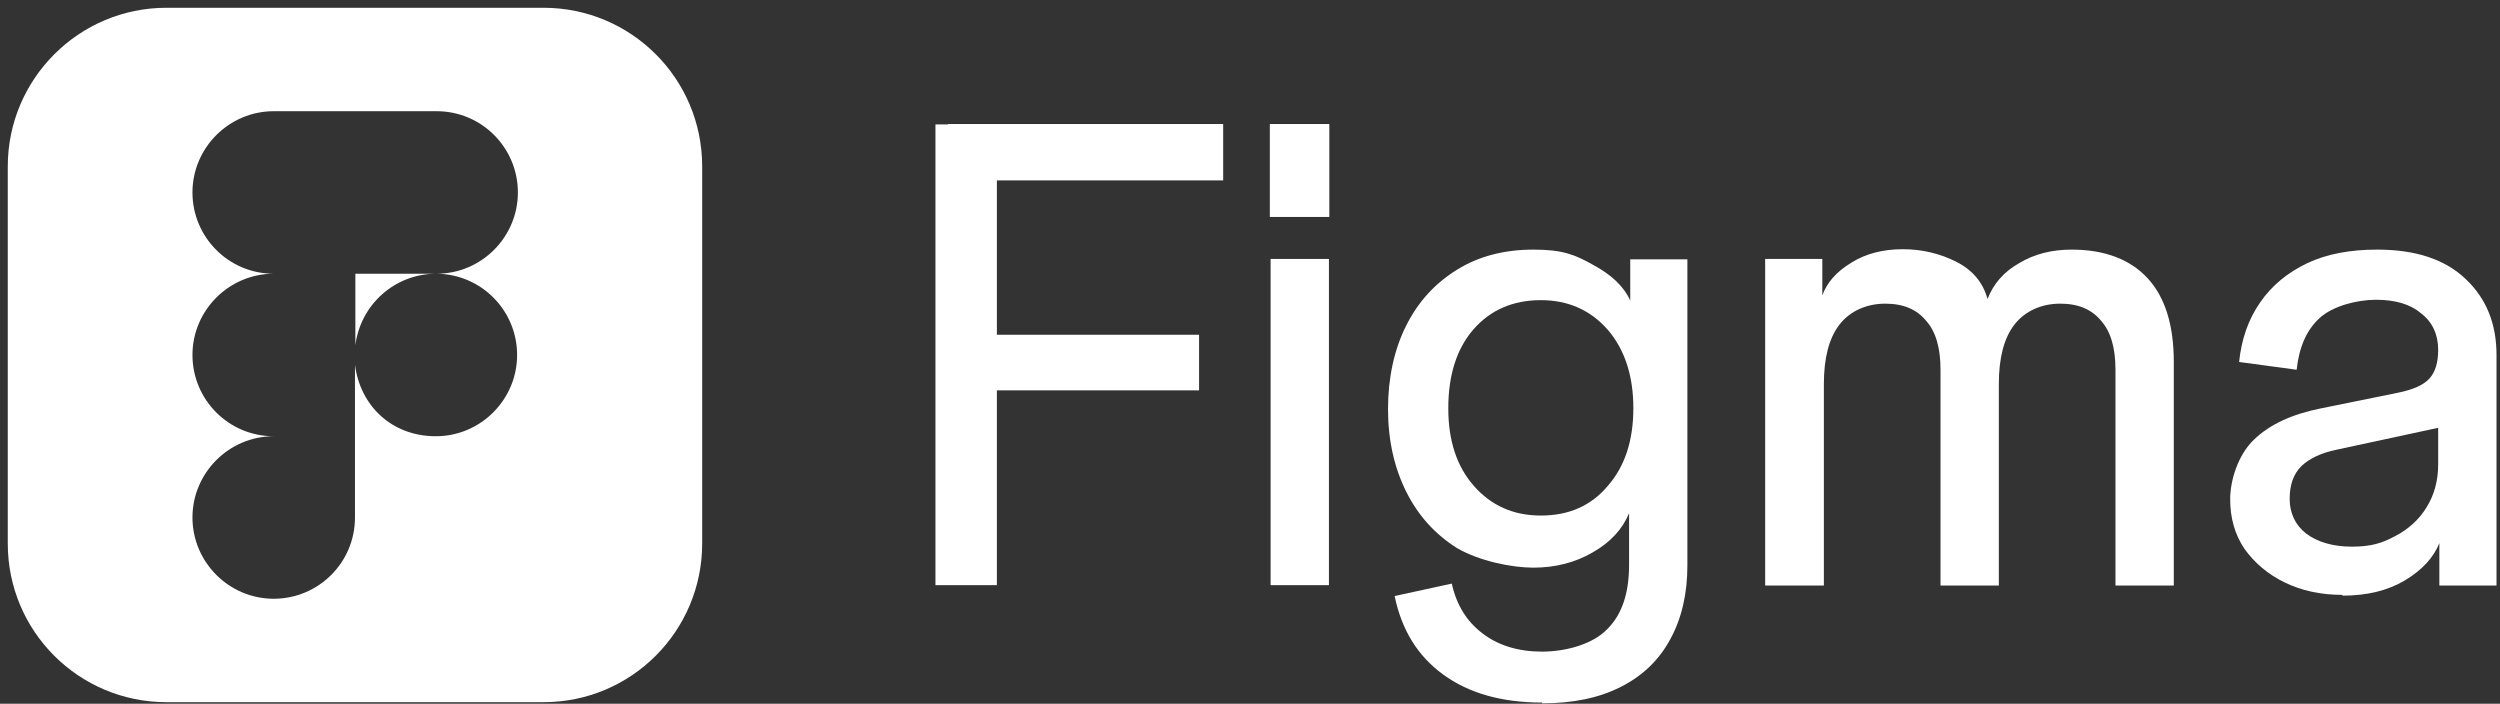
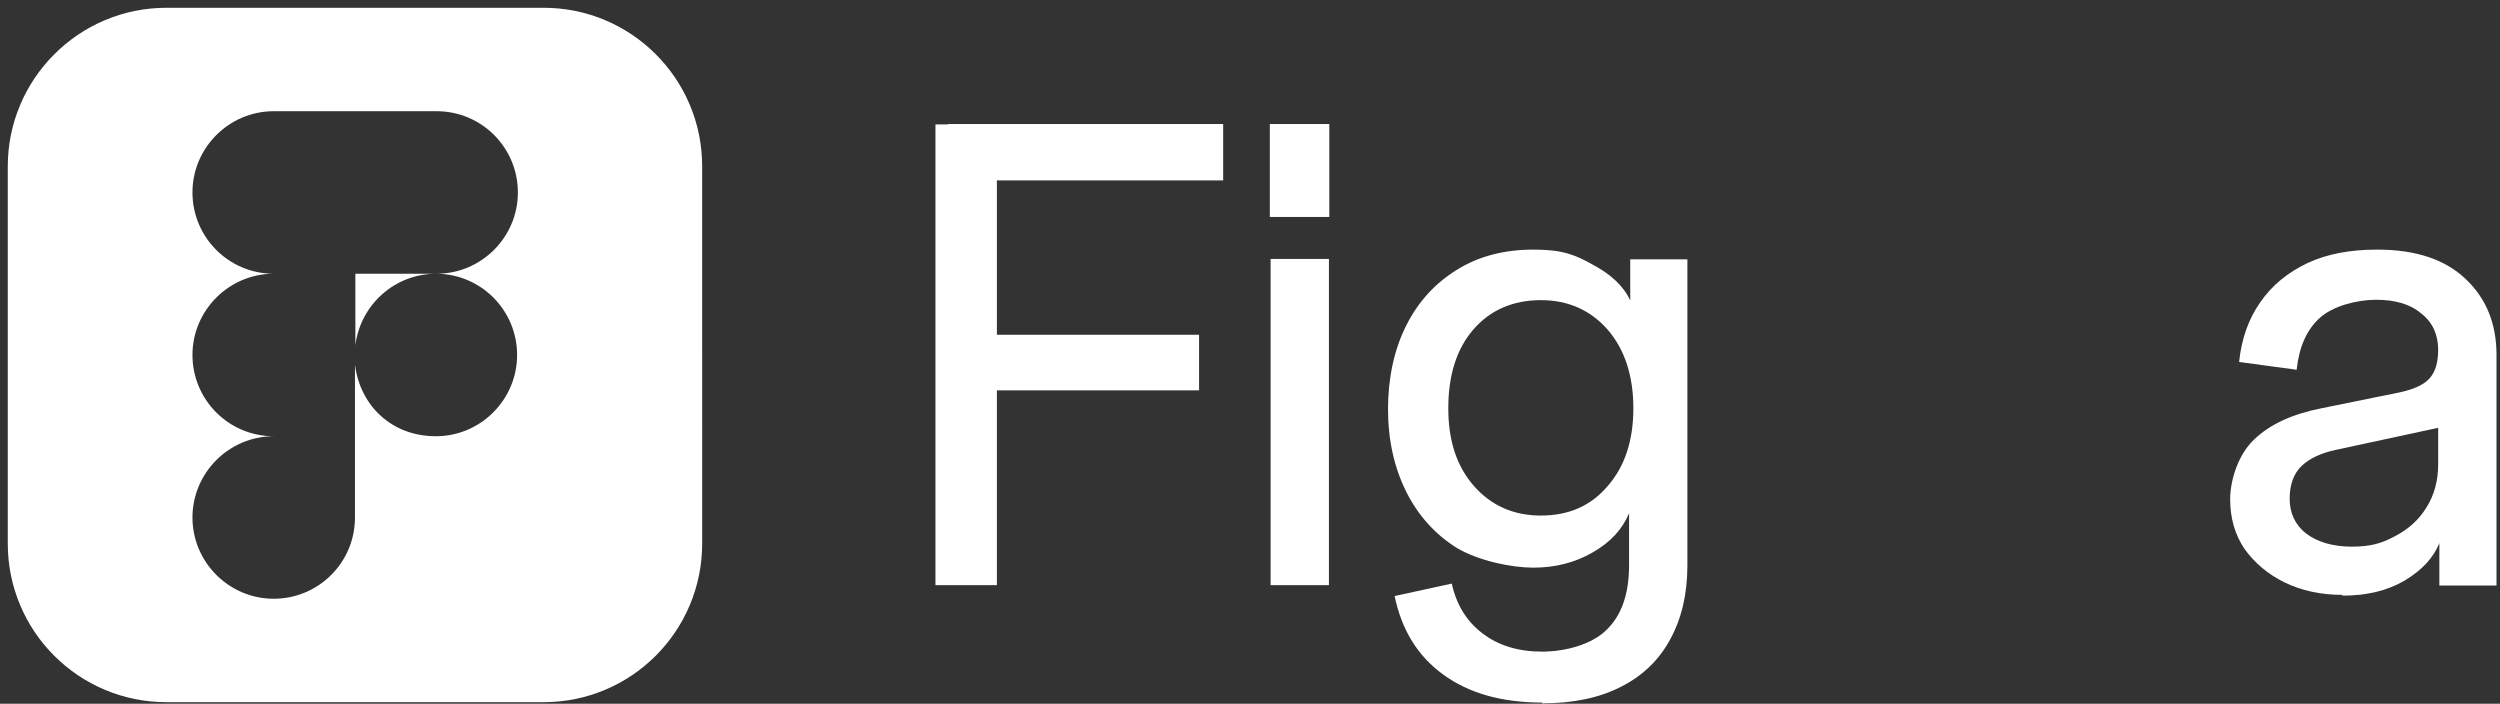
<svg xmlns="http://www.w3.org/2000/svg" id="Layer_1" version="1.1" viewBox="0 0 643 181">
  <rect x="0" y="0" width="643" height="181" fill="#333333" stroke="none" />
  <defs>
    <style>
      .st0 {
        fill: #fff;
      }
    </style>
  </defs>
  <path class="st0" d="M139.9,2H42.8C20.3,2,2,20.3,2,42.8v97c0,22.6,18.3,40.8,40.8,40.8h97c22.6,0,40.8-18.3,40.8-40.8V42.8c0-22.6-18.3-40.8-40.8-40.8ZM112.1,70.4c11.6,0,20.9,9.4,20.9,20.9s-9.4,20.9-20.9,20.9-19.5-8-20.8-18.4v39.3c0,11.6-9.4,20.9-20.9,20.9s-20.9-9.4-20.9-20.9,9.4-20.9,20.9-20.9c-11.6,0-20.9-9.4-20.9-20.9s9.4-20.9,20.9-20.9c-11.6,0-20.9-9.4-20.9-20.9s9.4-20.9,20.9-20.9h41.9c11.6,0,20.9,9.4,20.9,20.9s-9.4,20.9-20.9,20.9h-20.9v18.4c1.3-10.4,10.1-18.4,20.8-18.4Z" />
  <path class="st0" d="M602.4,153c-5.5,0-10.5-1.1-14.8-3.2-4.3-2.1-7.7-5-10.3-8.6-2.5-3.7-3.7-8-3.7-12.8s2-11.4,6.1-15.3c4-3.9,9.8-6.6,17.4-8.1l19.7-4c3.9-.8,6.6-2,8.1-3.7,1.5-1.7,2.2-4.1,2.2-7.4l2,19.7-28.3,6.1c-3.8.8-6.8,2.2-8.9,4.2-2,2-3,4.8-3,8.4s1.4,6.7,4.2,8.9c2.9,2.2,6.9,3.4,11.8,3.4s7.8-.9,11.1-2.7c3.5-1.8,6.2-4.3,8.1-7.4,2-3.2,3-6.9,3-11.1v-29.4c0-4-1.5-7.2-4.4-9.4-2.8-2.4-6.7-3.5-11.6-3.5s-11.1,1.6-14.5,4.7c-3.4,3.1-5.3,7.6-5.9,13.3l-14.8-2c.6-5.9,2.4-11,5.4-15.3,3-4.4,7.1-7.7,12.1-10.1,5.1-2.4,11.1-3.5,18-3.5,9.9,0,17.5,2.5,22.8,7.6,5.3,5,7.9,11.5,7.9,19.5v59.3h-14.7v-10.9c-1.5,3.7-4.4,6.9-8.9,9.6-4.4,2.6-9.7,3.9-16,3.9Z" />
-   <path class="st0" d="M454,150.5v-83.9h14.7v9.4c1.1-3.2,3.6-6.1,7.4-8.4,3.8-2.4,8.3-3.5,13.3-3.5s9.5,1.1,13.7,3.2c4.2,2.1,6.9,5.3,8.1,9.6,1.5-3.9,4.2-7,8.1-9.2,4-2.4,8.5-3.5,13.5-3.5,8.5,0,15.1,2.5,19.6,7.4s6.7,12.1,6.7,21.5v57.5h-15v-55.5c0-5.6-1.2-9.8-3.7-12.6-2.4-2.9-5.8-4.4-10.5-4.4s-9,1.8-11.8,5.4c-2.7,3.5-4,8.6-4,15.3v51.8h-15v-55.5c0-5.6-1.2-9.8-3.7-12.6-2.4-2.9-5.8-4.4-10.5-4.4s-9,1.8-11.8,5.4c-2.7,3.5-4,8.6-4,15.3v51.8h-15Z" />
  <path class="st0" d="M396.7,180.7c-10.5,0-18.9-2.4-25.5-7.2s-10.7-11.5-12.5-20.2l14.7-3.2c1.2,5.5,3.9,9.8,7.9,12.8,4,3.1,9.2,4.7,15.3,4.7s13-1.9,16.7-5.7c3.8-3.7,5.7-9.2,5.7-16.6v-13.3c-1.7,4.1-4.8,7.5-9.4,10.1-4.5,2.6-9.6,3.9-15.2,3.9s-13.9-1.7-19.6-5c-5.6-3.5-10-8.3-13.1-14.5-3.1-6.2-4.7-13.3-4.7-21.3s1.6-15.4,4.7-21.5c3.1-6.2,7.5-10.9,13-14.3,5.6-3.5,12.2-5.2,19.7-5.2s10.7,1.3,15.3,3.9c4.7,2.5,7.9,5.5,9.6,9.2v-10.6h14.7v78.7c0,7.4-1.5,13.7-4.4,19-2.9,5.4-7.2,9.5-12.8,12.3-5.5,2.8-12.2,4.2-20.2,4.2ZM396.3,132.6c7.2,0,12.9-2.5,17.2-7.6,4.4-5,6.6-11.7,6.6-20s-2.2-15.1-6.6-20.2c-4.4-5-10.1-7.6-17.2-7.6s-13,2.5-17.4,7.6c-4.3,5-6.4,11.8-6.4,20.2s2.2,15,6.6,20,10.1,7.6,17.2,7.6Z" />
  <path class="st0" d="M326.8,150.4v-83.8h15v83.9h-15ZM326.6,55.8v-23.9h15.3v23.9h-15.3Z" />
  <path class="st0" d="M240.6,150.5V32h15.8v118.5h-15.8ZM243.8,100.4v-14.3h64.6v14.3h-64.6ZM243.8,46.4v-14.5h70.8v14.5h-70.8Z" />
</svg>